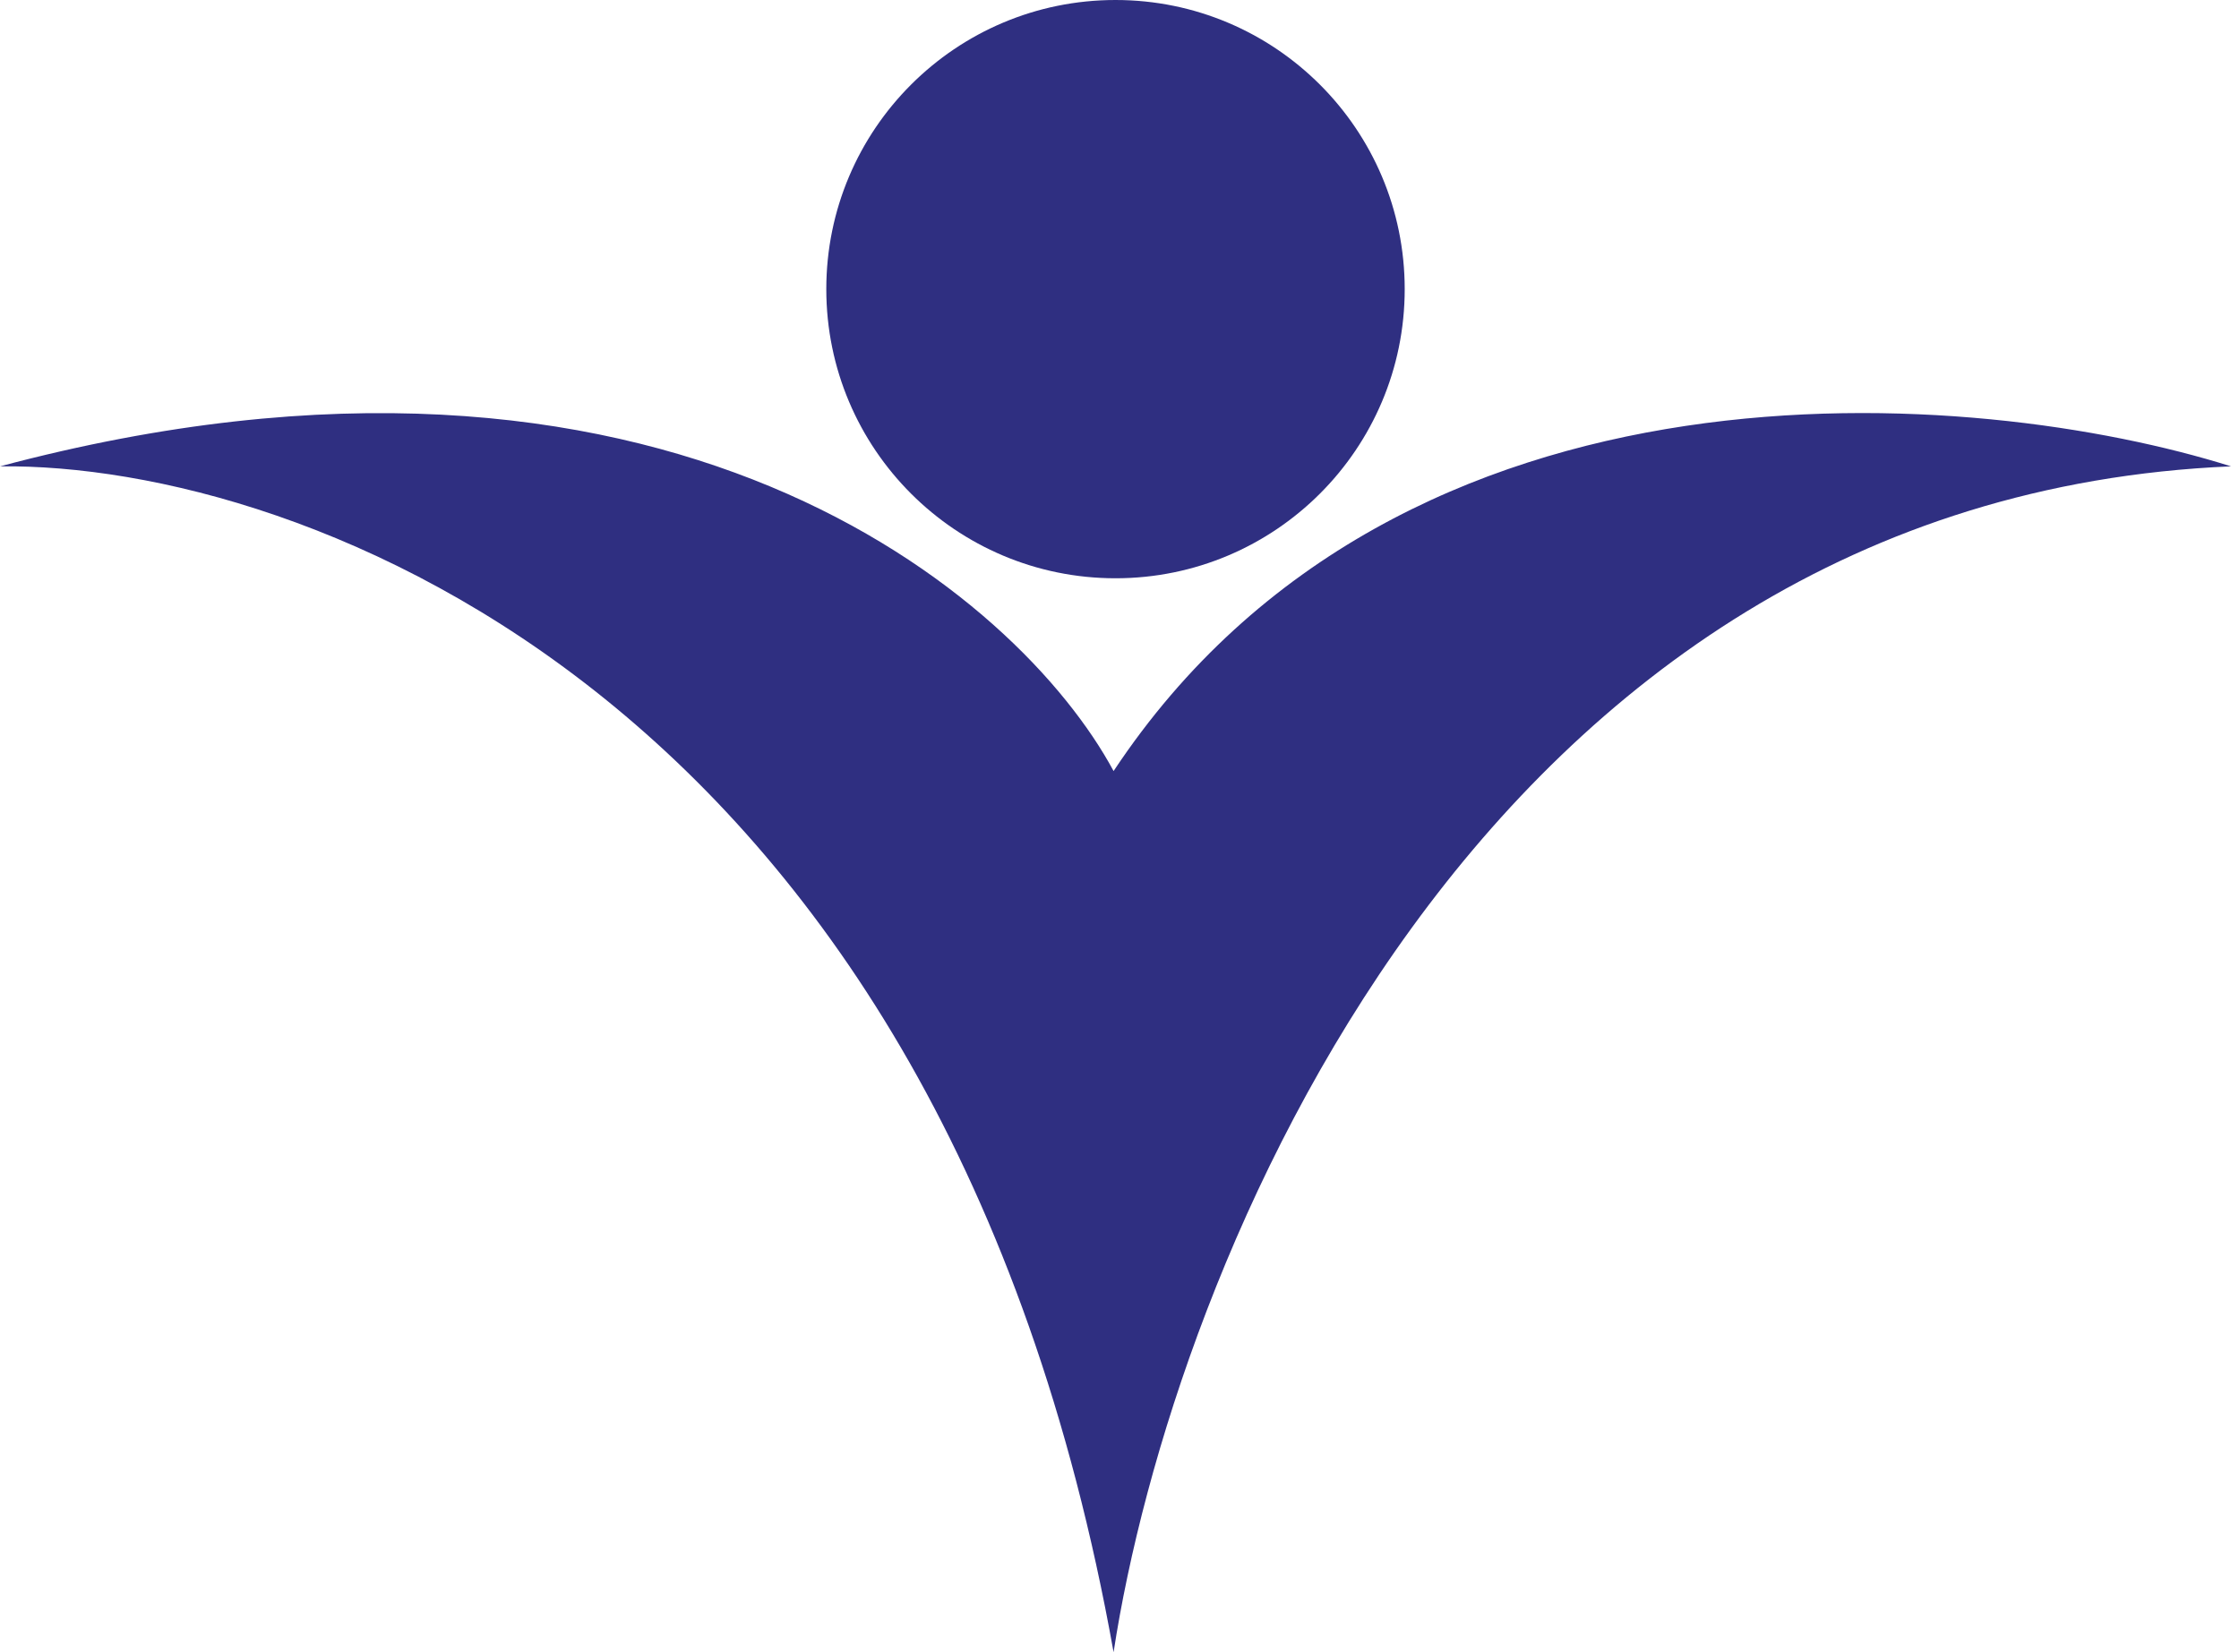
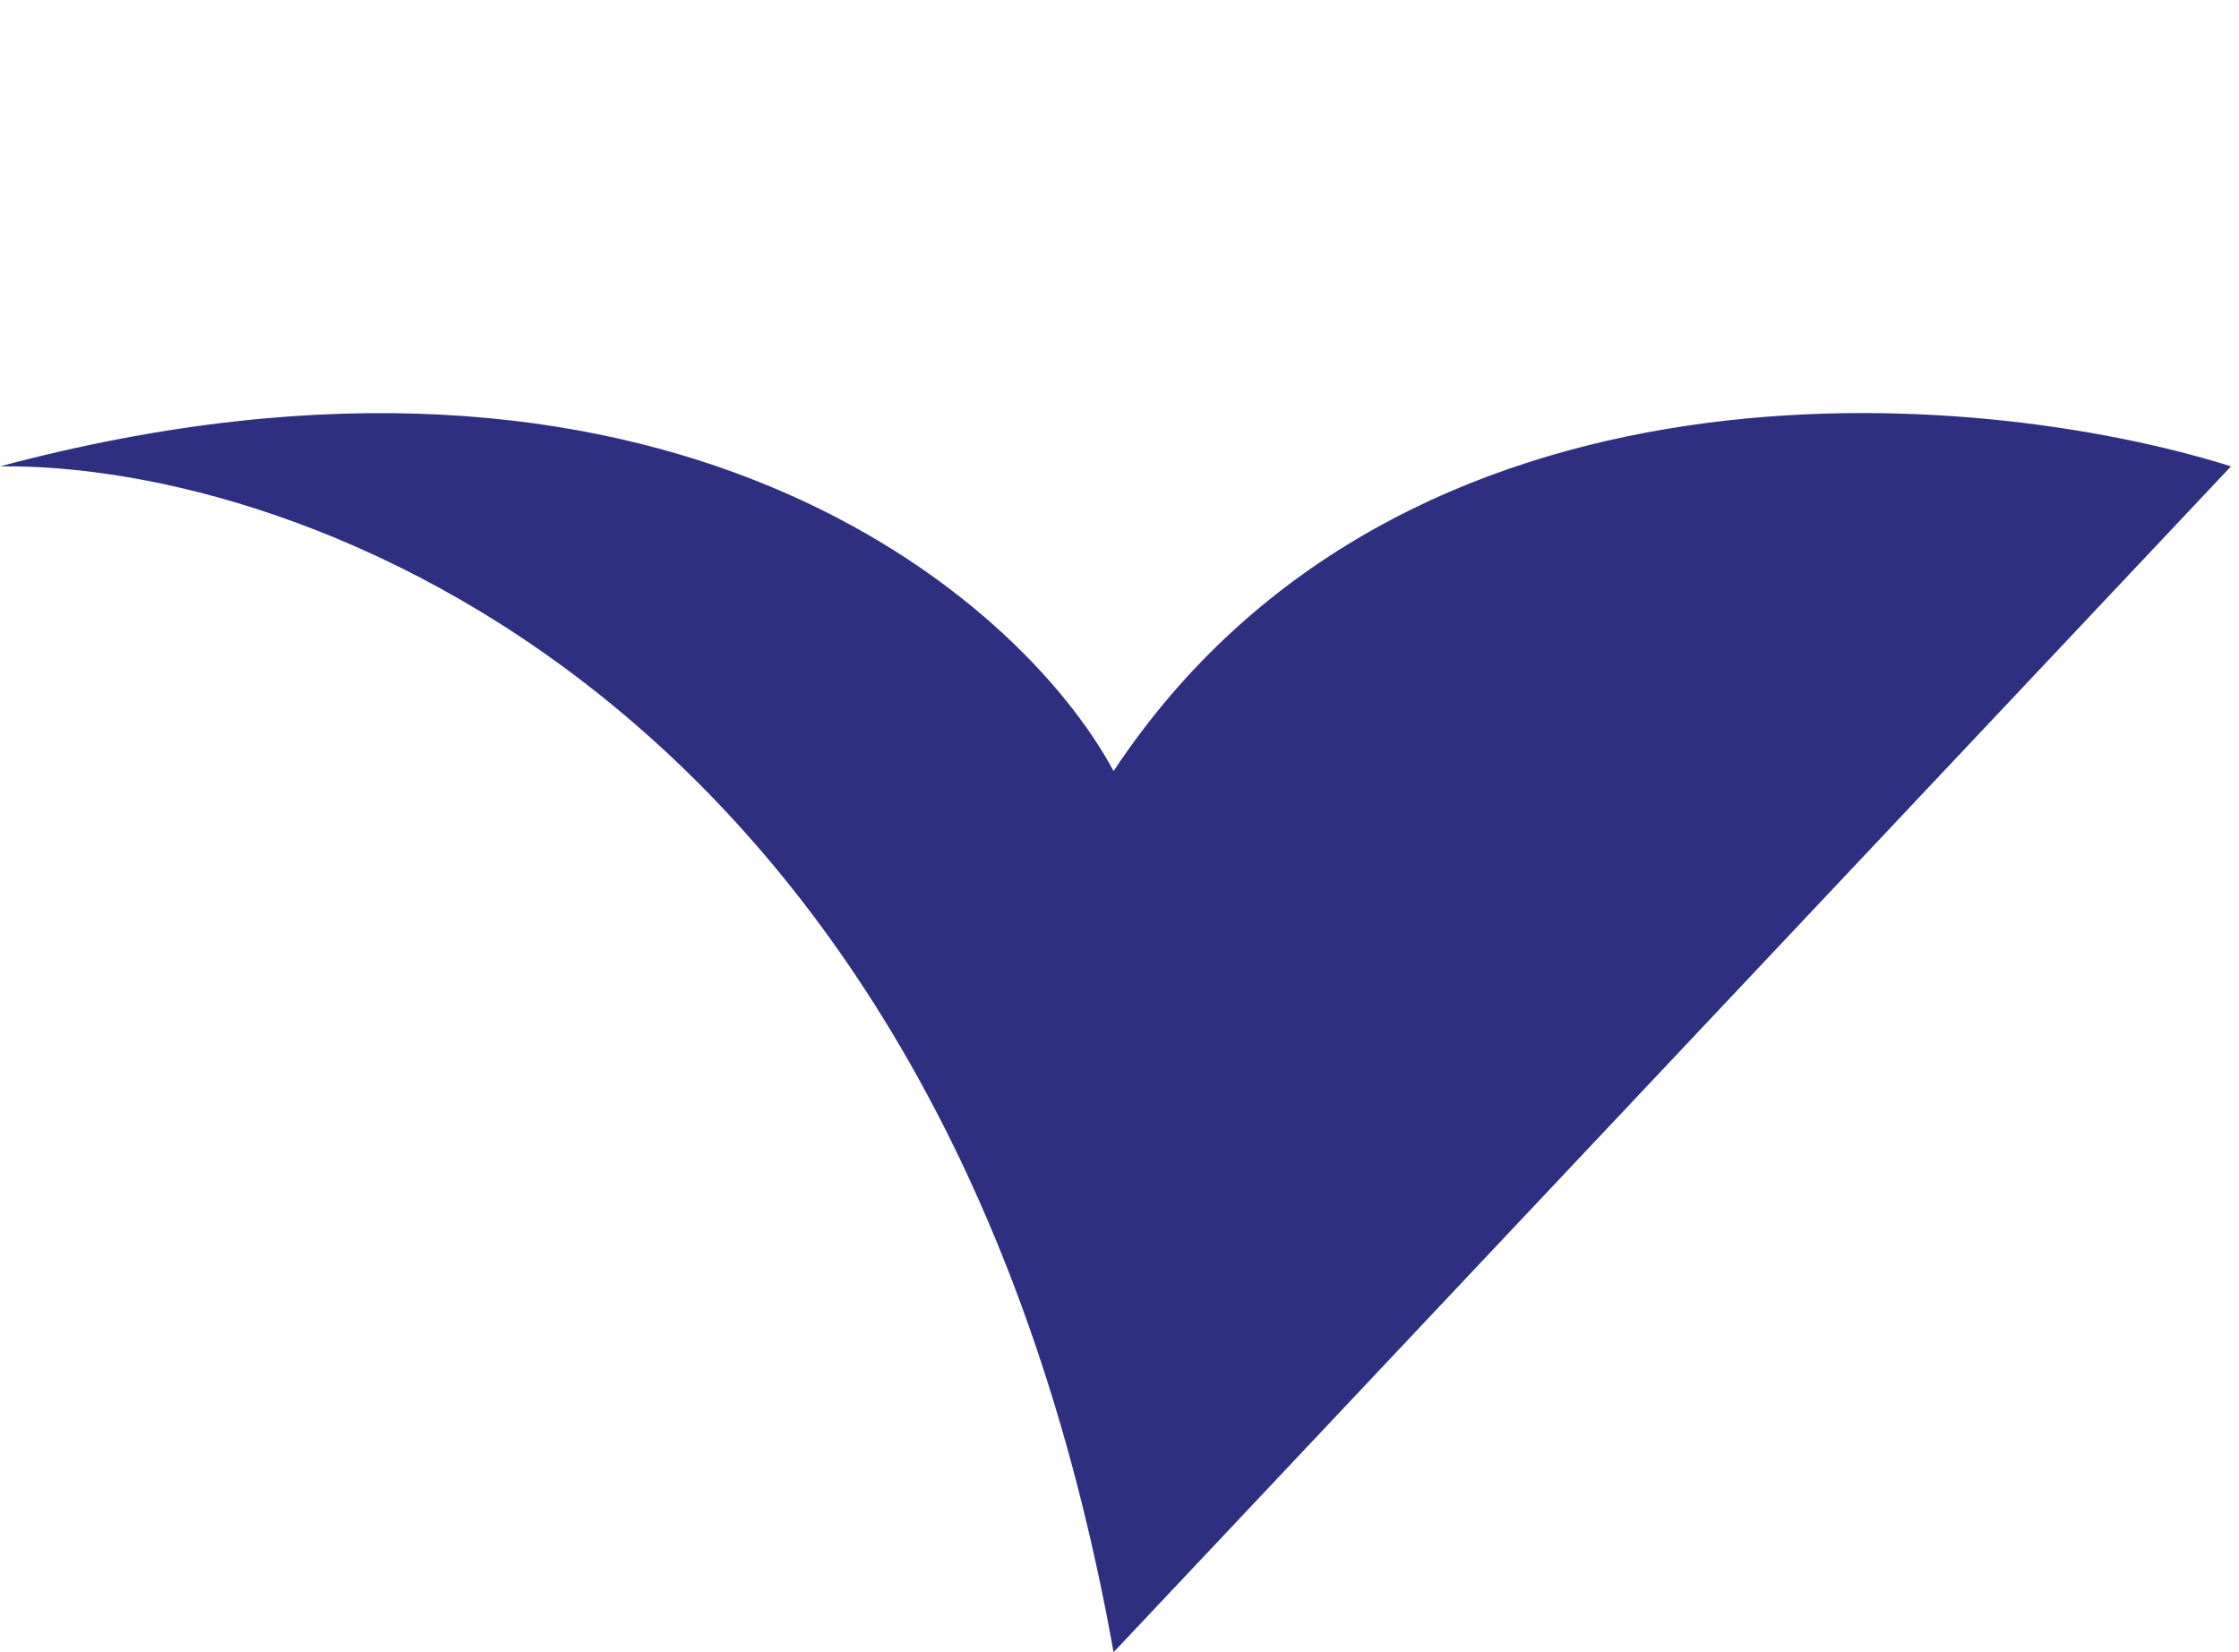
<svg xmlns="http://www.w3.org/2000/svg" width="42" height="31" viewBox="0 0 42 31" fill="none">
-   <path d="M20.889 31C17.68 13.043 5.626 8.684 0 8.75C12.461 5.43 19.118 11.178 20.889 14.467C26.295 6.312 37.116 7.258 41.85 8.75C27.712 9.351 21.985 23.834 20.889 31Z" fill="#2F2F81" />
-   <path d="M26.35 5.425C26.35 8.421 23.921 10.85 20.925 10.85C17.929 10.85 15.5 8.421 15.5 5.425C15.5 2.429 17.929 0 20.925 0C23.921 0 26.35 2.429 26.35 5.425Z" fill="#2F2F81" />
+   <path d="M20.889 31C17.68 13.043 5.626 8.684 0 8.75C12.461 5.43 19.118 11.178 20.889 14.467C26.295 6.312 37.116 7.258 41.85 8.75Z" fill="#2F2F81" />
</svg>